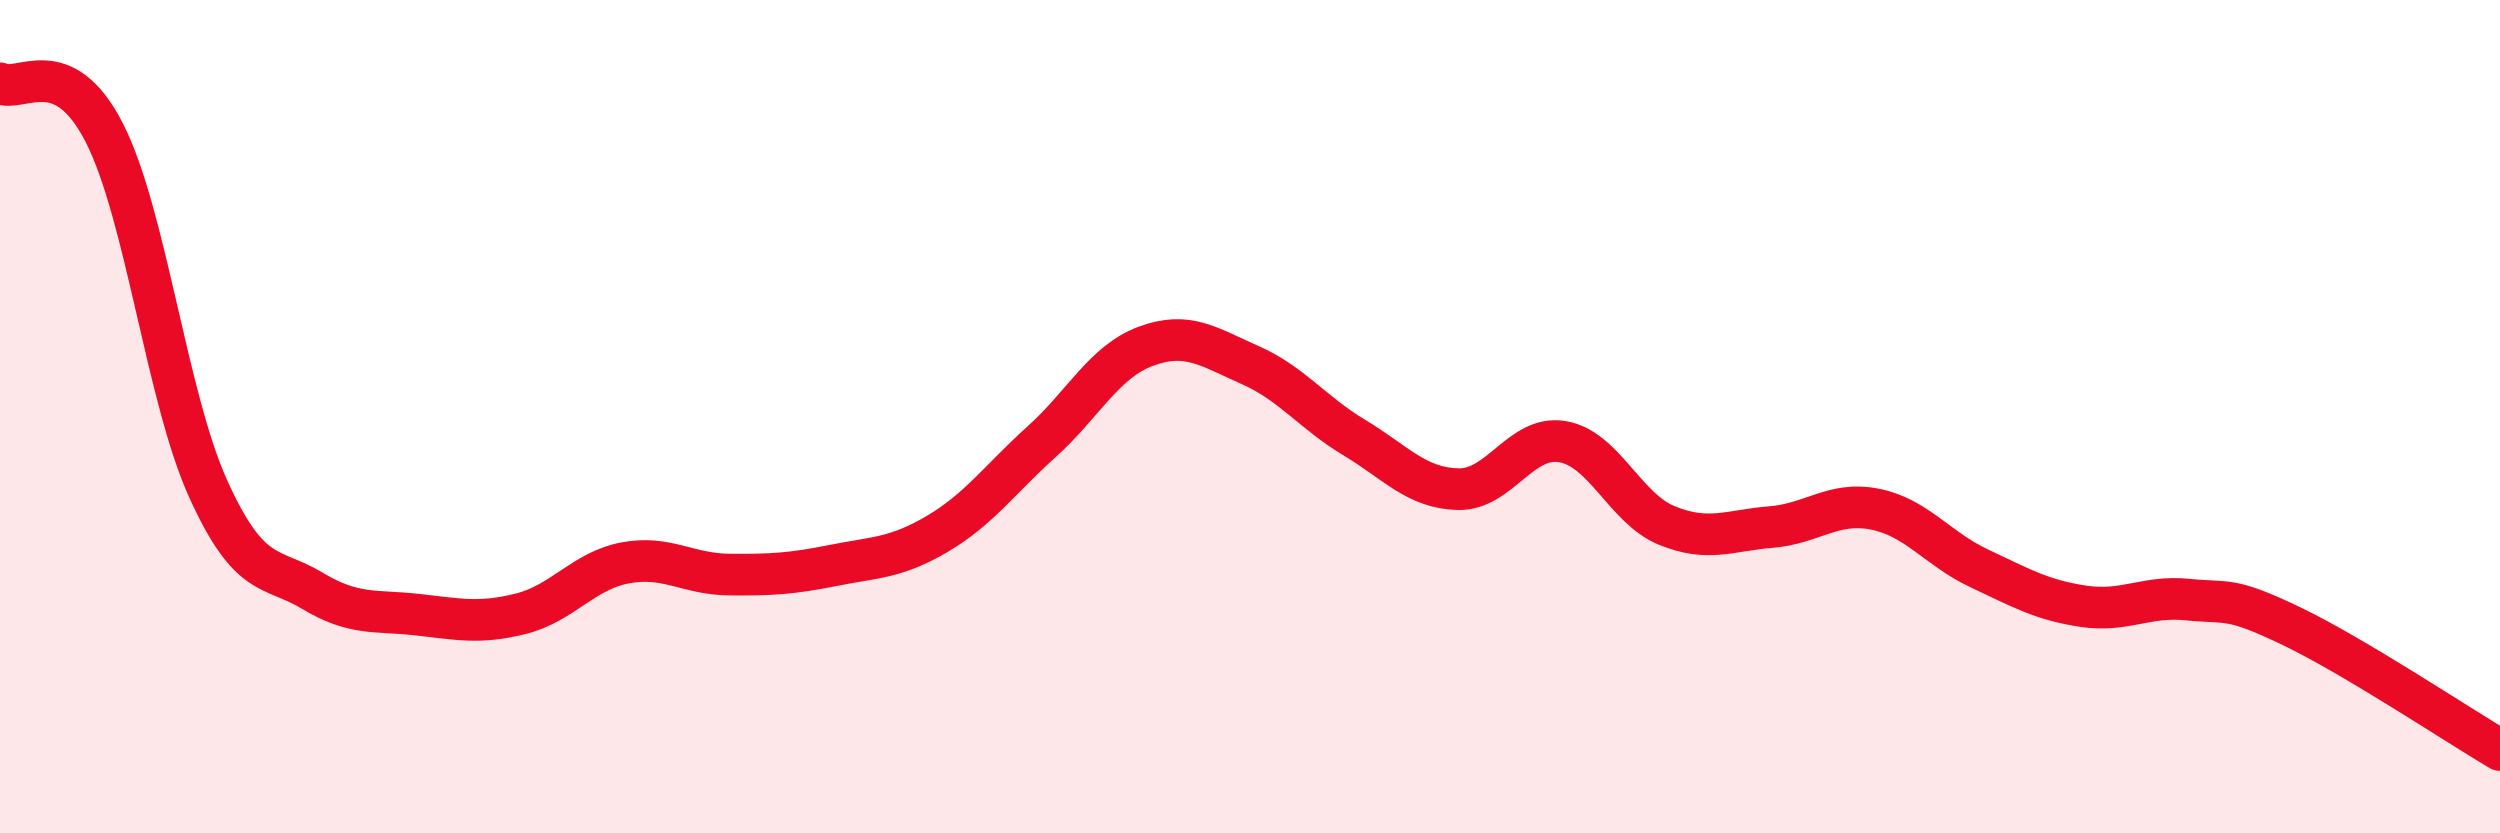
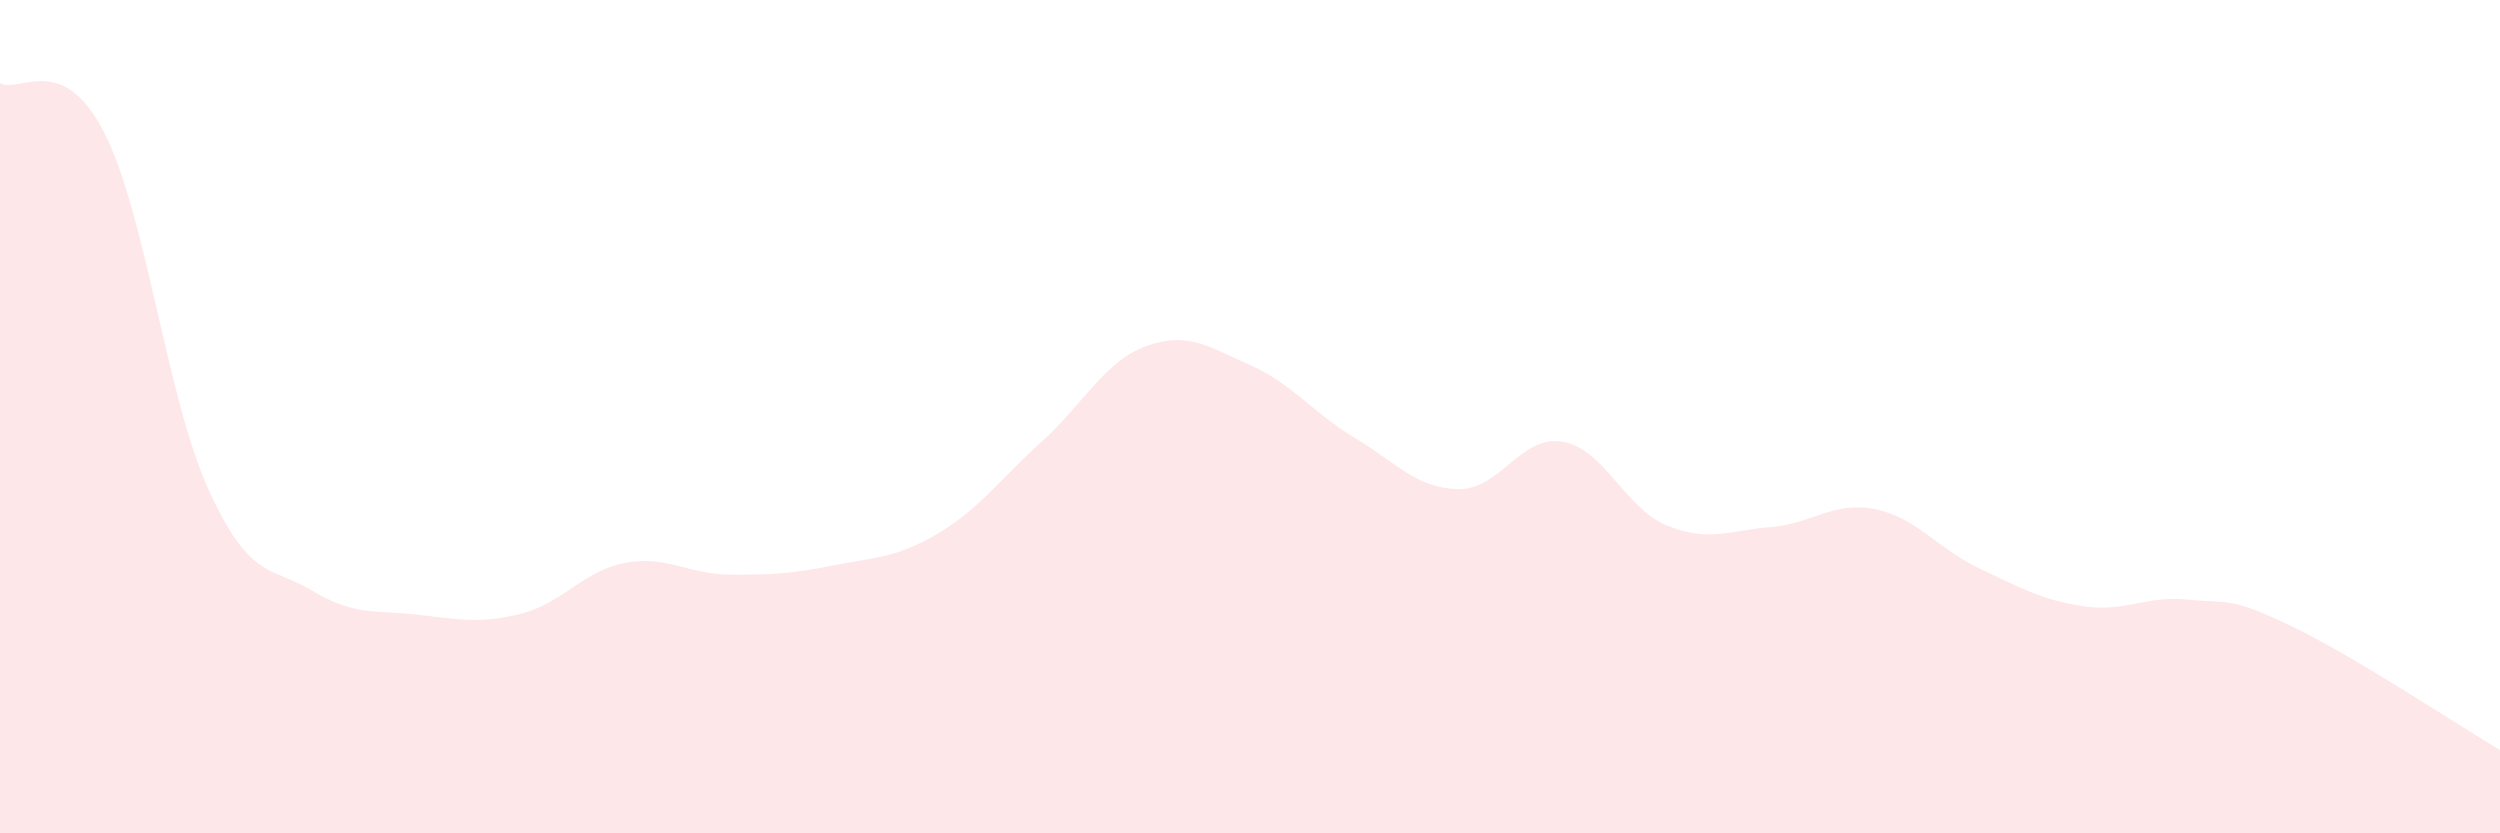
<svg xmlns="http://www.w3.org/2000/svg" width="60" height="20" viewBox="0 0 60 20">
  <path d="M 0,2 C 0.5,2.24 1.5,1.23 2.5,3.18 C 3.5,5.13 4,9.54 5,11.74 C 6,13.94 6.5,13.58 7.5,14.18 C 8.5,14.78 9,14.64 10,14.75 C 11,14.86 11.5,14.98 12.5,14.73 C 13.5,14.48 14,13.7 15,13.51 C 16,13.32 16.5,13.78 17.5,13.79 C 18.5,13.8 19,13.77 20,13.57 C 21,13.37 21.5,13.4 22.5,12.81 C 23.5,12.22 24,11.5 25,10.6 C 26,9.7 26.5,8.68 27.5,8.31 C 28.5,7.94 29,8.32 30,8.76 C 31,9.2 31.5,9.9 32.5,10.5 C 33.5,11.1 34,11.72 35,11.74 C 36,11.76 36.5,10.43 37.5,10.6 C 38.5,10.77 39,12.2 40,12.61 C 41,13.02 41.5,12.73 42.5,12.65 C 43.5,12.57 44,12.02 45,12.22 C 46,12.42 46.5,13.17 47.5,13.64 C 48.5,14.11 49,14.4 50,14.55 C 51,14.7 51.5,14.29 52.5,14.39 C 53.5,14.49 53.5,14.31 55,15.03 C 56.5,15.75 59,17.41 60,18L60 20L0 20Z" fill="#EB0A25" opacity="0.1" stroke-linecap="round" stroke-linejoin="round" />
-   <path d="M 0,2 C 0.5,2.24 1.5,1.23 2.5,3.18 C 3.5,5.13 4,9.54 5,11.74 C 6,13.94 6.5,13.58 7.5,14.18 C 8.5,14.78 9,14.64 10,14.75 C 11,14.86 11.5,14.98 12.5,14.73 C 13.5,14.48 14,13.7 15,13.51 C 16,13.32 16.5,13.78 17.5,13.79 C 18.5,13.8 19,13.77 20,13.57 C 21,13.37 21.5,13.4 22.5,12.81 C 23.5,12.22 24,11.5 25,10.6 C 26,9.7 26.5,8.68 27.5,8.31 C 28.5,7.94 29,8.32 30,8.76 C 31,9.2 31.5,9.9 32.5,10.5 C 33.5,11.1 34,11.72 35,11.74 C 36,11.76 36.5,10.43 37.5,10.6 C 38.5,10.77 39,12.2 40,12.61 C 41,13.02 41.5,12.73 42.5,12.65 C 43.5,12.57 44,12.02 45,12.22 C 46,12.42 46.5,13.17 47.5,13.64 C 48.5,14.11 49,14.4 50,14.55 C 51,14.7 51.5,14.29 52.5,14.39 C 53.5,14.49 53.5,14.31 55,15.03 C 56.5,15.75 59,17.41 60,18" stroke="#EB0A25" stroke-width="1" fill="none" stroke-linecap="round" stroke-linejoin="round" />
</svg>